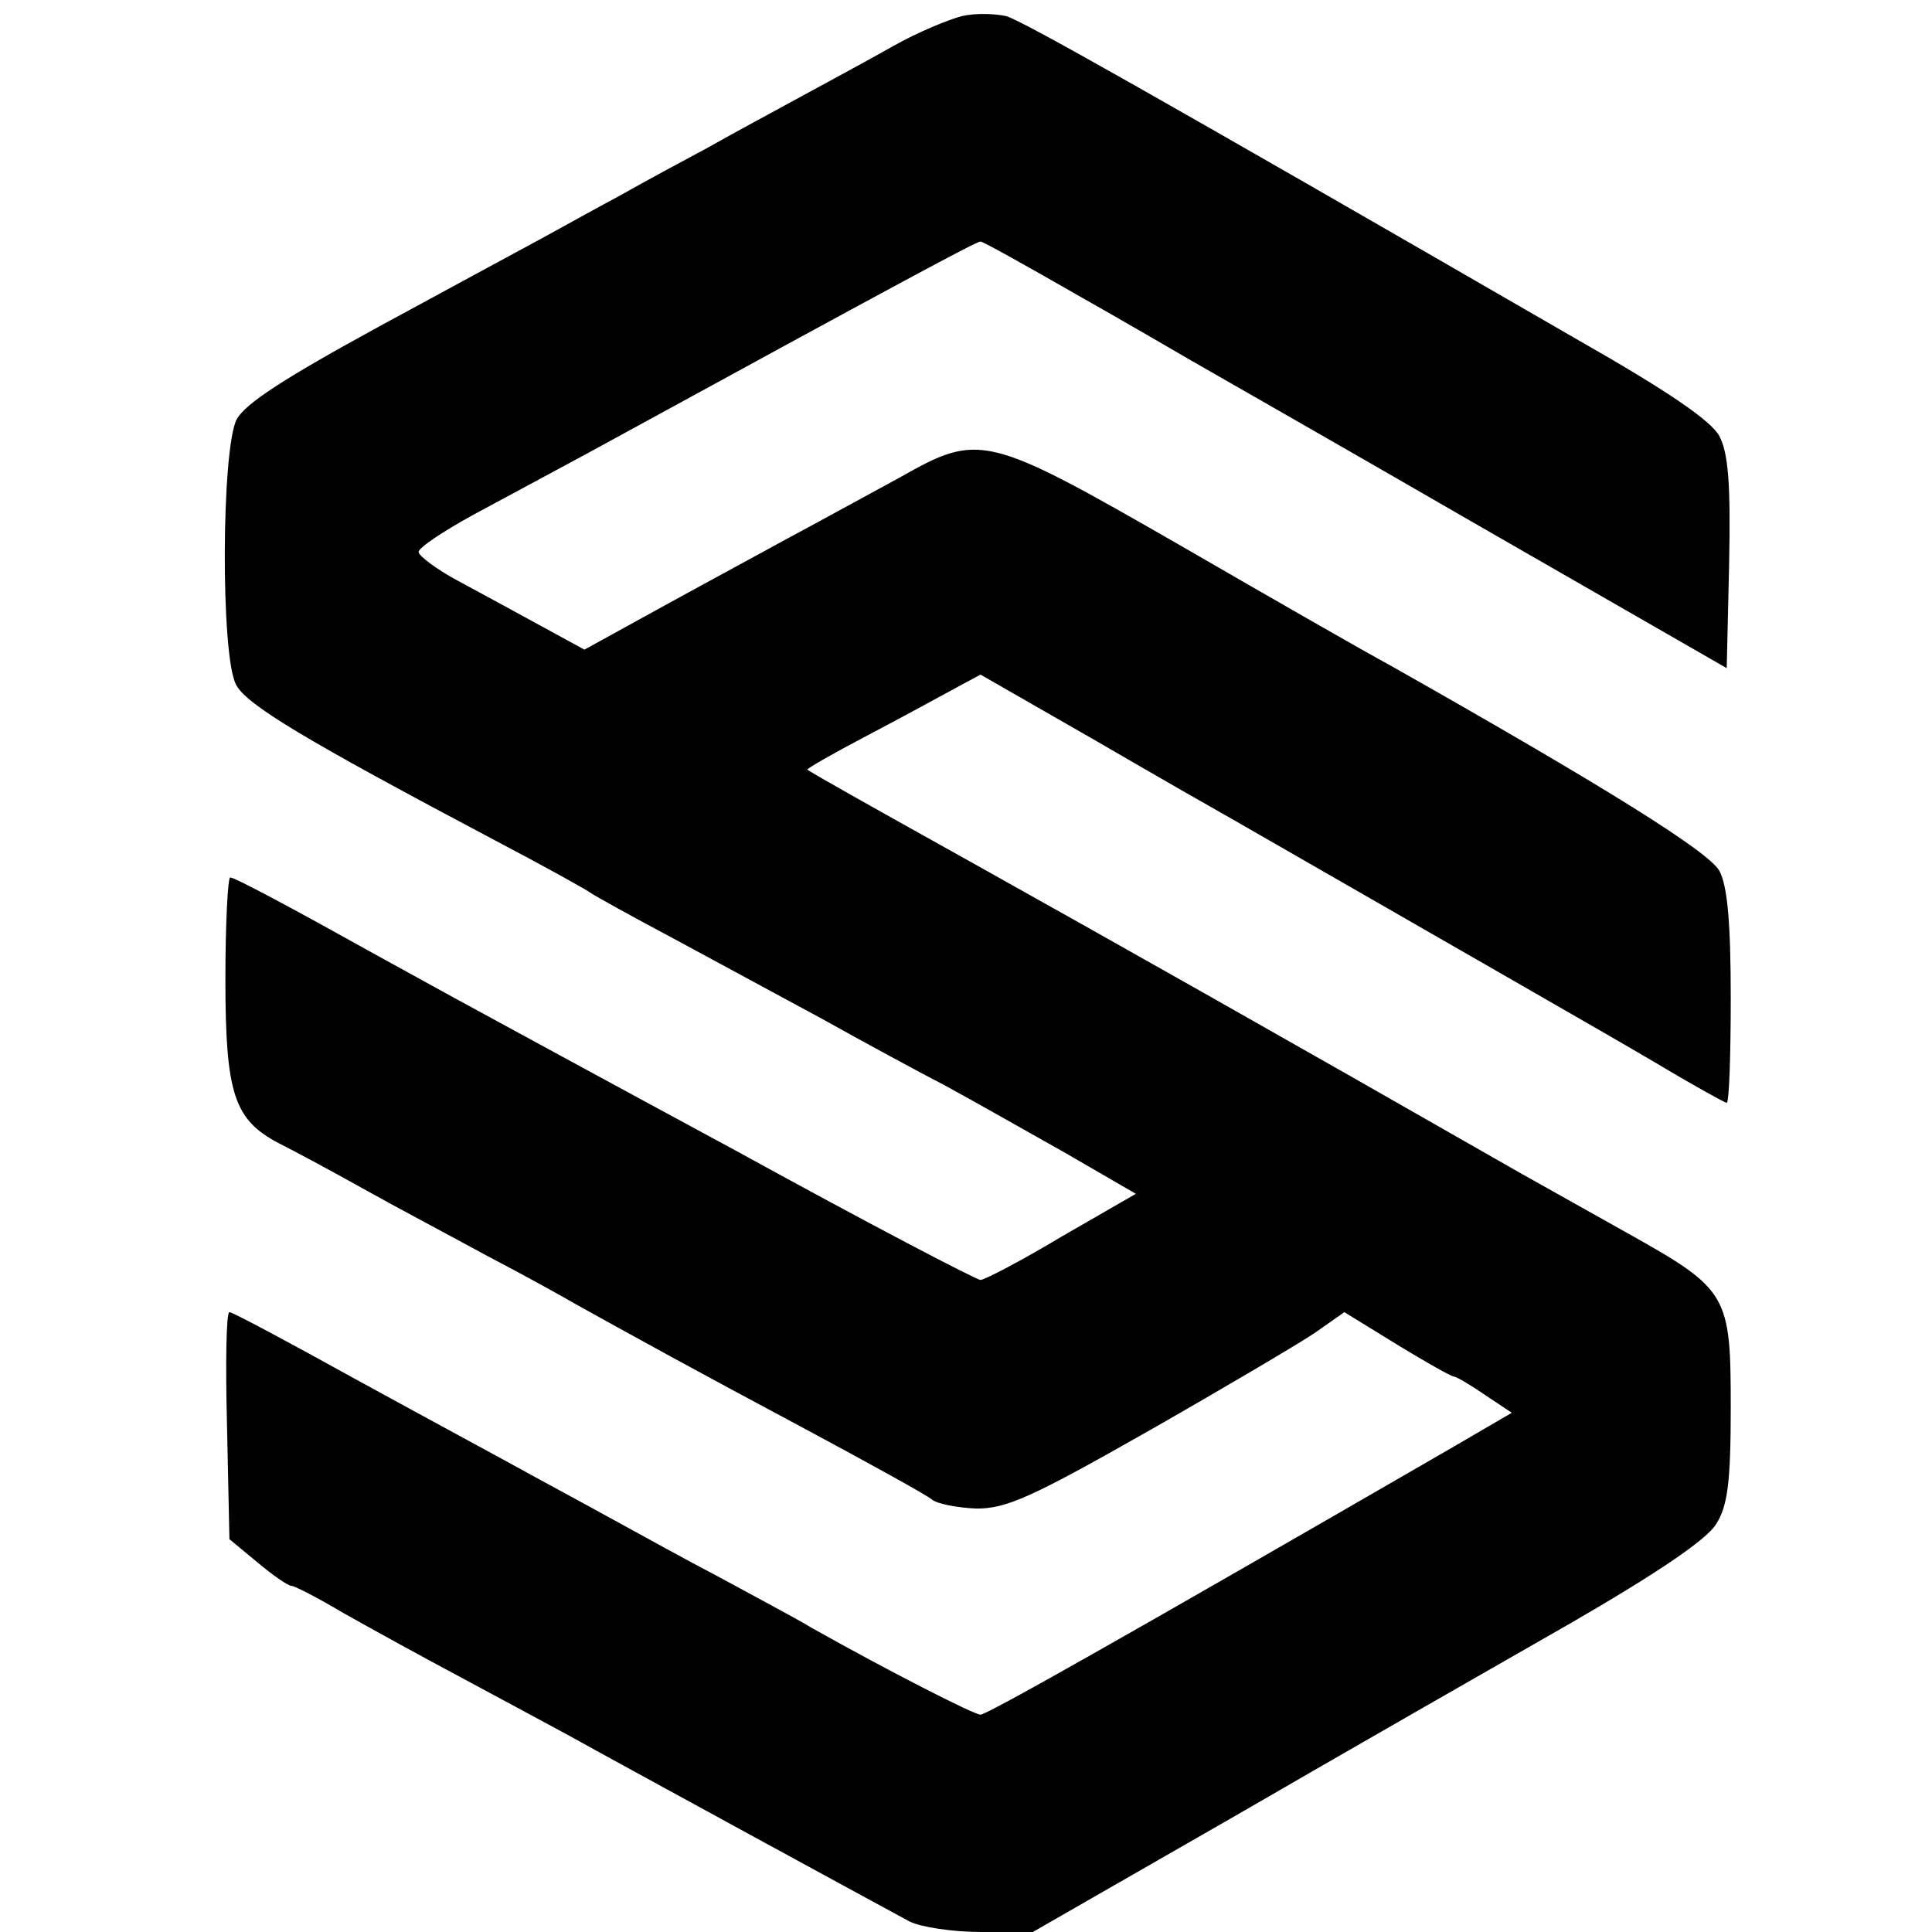
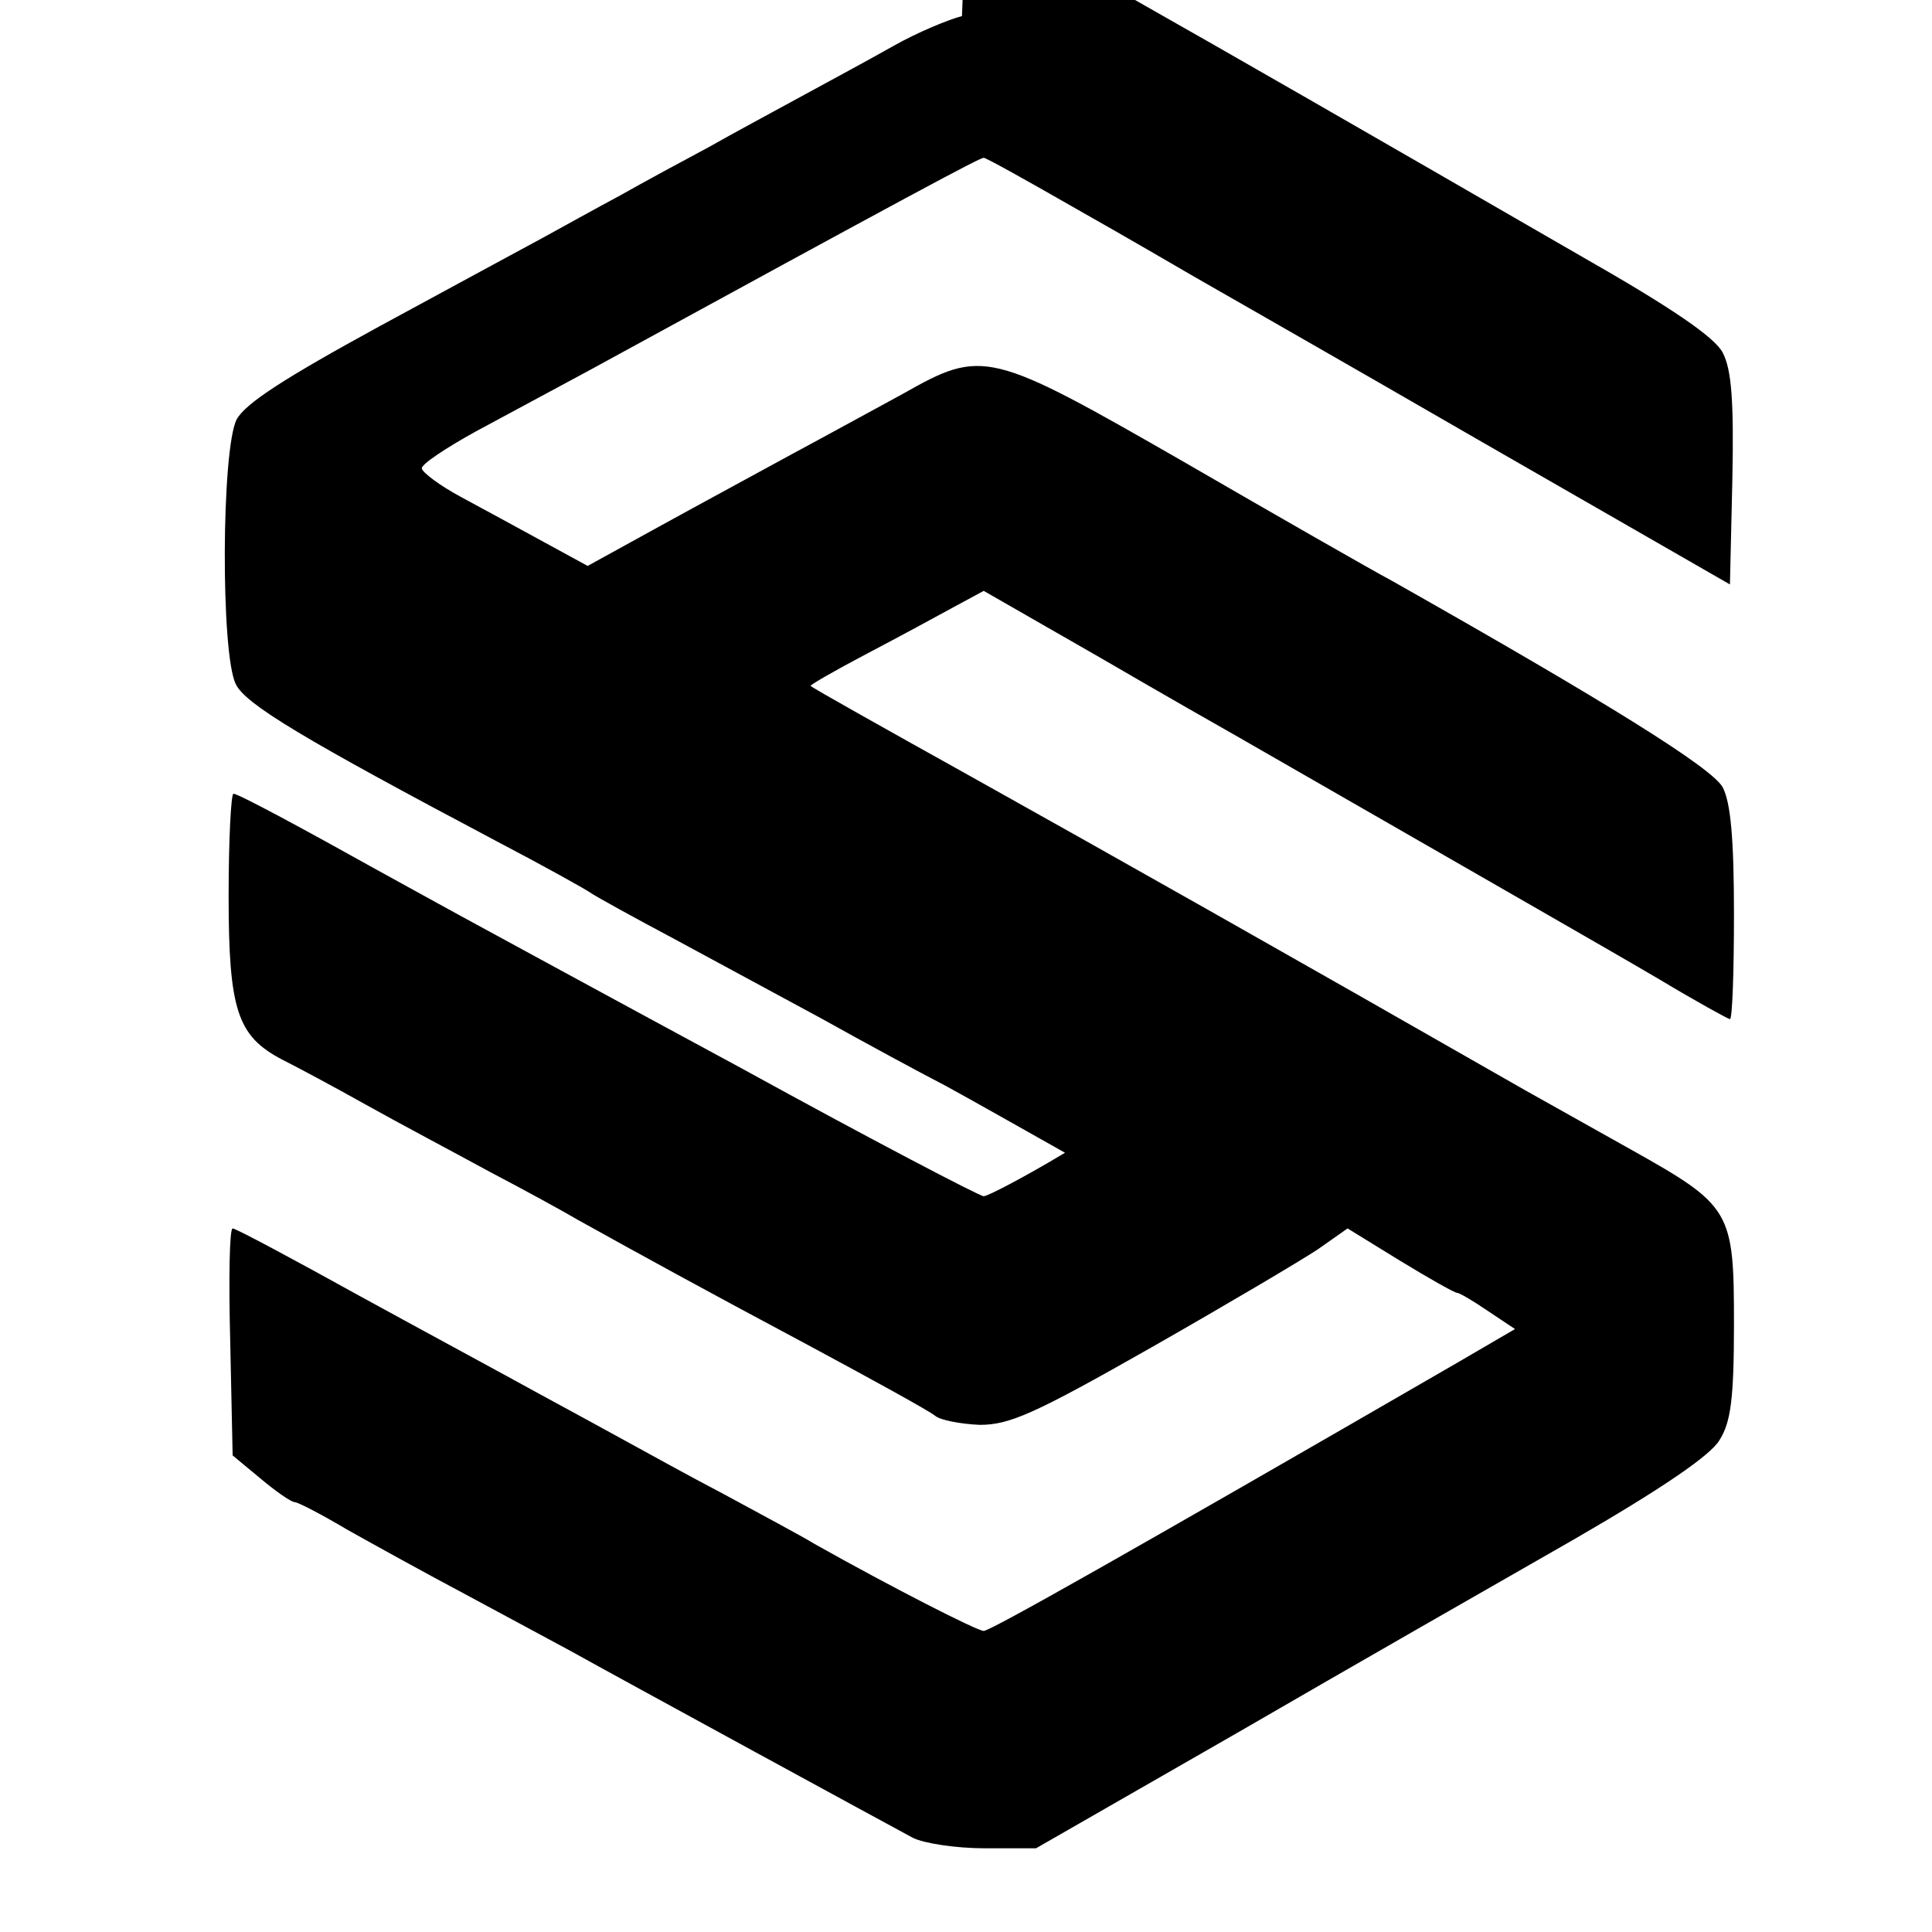
<svg xmlns="http://www.w3.org/2000/svg" version="1.0" width="240pt" height="240pt" viewBox="0 0 240 240" preserveAspectRatio="xMidYMid meet">
  <g transform="translate(0,240) scale(0.1,-0.1)" fill="#000000" stroke="none">
-     <path d="M1195 2380 c-16 -4 -55 -20 -85 -37 -30 -17 -82 -45 -115 -63 -33 -18 -85 -46 -115 -63 -30 -16 -80 -43 -110 -60 -30 -16 -73 -40 -95 -52 -22 -12 -113 -61 -203 -110 -119 -65 -167 -96 -178 -116 -19 -37 -20 -292 -1 -329 12 -25 86 -69 322 -194 61 -32 115 -62 120 -66 6 -4 51 -29 100 -55 50 -27 133 -72 185 -100 52 -29 122 -67 155 -84 33 -18 100 -56 148 -83 l88 -51 -92 -53 c-50 -30 -96 -54 -101 -54 -5 0 -141 71 -301 159 -161 87 -319 173 -352 191 -33 18 -78 43 -100 55 -95 53 -173 95 -179 95 -3 0 -6 -57 -6 -127 0 -142 11 -174 66 -203 16 -8 63 -33 104 -56 41 -23 111 -60 155 -84 44 -23 93 -50 110 -60 81 -45 152 -84 285 -155 80 -43 151 -82 158 -88 6 -5 31 -10 55 -11 37 0 67 13 213 96 93 53 186 108 207 122 l37 26 65 -40 c36 -22 68 -40 71 -40 3 0 20 -10 39 -23 l33 -22 -72 -42 c-415 -240 -580 -333 -588 -333 -8 0 -114 54 -210 108 -18 11 -69 38 -113 62 -44 23 -98 53 -120 65 -22 12 -71 39 -110 60 -38 21 -138 75 -222 121 -83 46 -154 84 -158 84 -4 0 -5 -64 -3 -141 l3 -141 35 -29 c19 -16 38 -29 42 -29 4 0 33 -15 65 -34 32 -18 99 -55 148 -81 50 -27 108 -58 130 -70 61 -34 397 -217 425 -232 14 -7 54 -13 89 -13 l64 0 251 144 c138 80 325 187 416 239 109 63 171 105 182 124 14 22 18 51 18 144 0 141 -3 147 -128 217 -48 27 -107 60 -132 74 -306 175 -510 290 -680 385 -113 63 -206 115 -207 117 -1 1 30 19 70 40 40 21 88 47 108 58 l37 20 143 -82 c79 -46 158 -91 174 -100 320 -184 455 -261 523 -301 45 -27 85 -49 87 -49 3 0 5 59 5 130 0 93 -4 139 -14 158 -13 24 -143 105 -410 256 -28 15 -145 82 -259 148 -242 139 -250 141 -349 85 -35 -19 -97 -53 -138 -75 -42 -23 -116 -63 -165 -90 l-89 -49 -55 30 c-31 17 -77 42 -103 56 -26 14 -47 30 -48 35 -1 5 29 25 67 46 37 20 102 55 143 77 397 217 483 263 488 263 3 0 55 -29 116 -64 62 -35 127 -73 146 -84 19 -11 177 -101 350 -201 l315 -181 3 130 c2 98 -1 137 -12 158 -10 19 -62 55 -178 121 -540 312 -686 394 -708 401 -14 3 -38 4 -55 0z" />
+     <path d="M1195 2380 c-16 -4 -55 -20 -85 -37 -30 -17 -82 -45 -115 -63 -33 -18 -85 -46 -115 -63 -30 -16 -80 -43 -110 -60 -30 -16 -73 -40 -95 -52 -22 -12 -113 -61 -203 -110 -119 -65 -167 -96 -178 -116 -19 -37 -20 -292 -1 -329 12 -25 86 -69 322 -194 61 -32 115 -62 120 -66 6 -4 51 -29 100 -55 50 -27 133 -72 185 -100 52 -29 122 -67 155 -84 33 -18 100 -56 148 -83 c-50 -30 -96 -54 -101 -54 -5 0 -141 71 -301 159 -161 87 -319 173 -352 191 -33 18 -78 43 -100 55 -95 53 -173 95 -179 95 -3 0 -6 -57 -6 -127 0 -142 11 -174 66 -203 16 -8 63 -33 104 -56 41 -23 111 -60 155 -84 44 -23 93 -50 110 -60 81 -45 152 -84 285 -155 80 -43 151 -82 158 -88 6 -5 31 -10 55 -11 37 0 67 13 213 96 93 53 186 108 207 122 l37 26 65 -40 c36 -22 68 -40 71 -40 3 0 20 -10 39 -23 l33 -22 -72 -42 c-415 -240 -580 -333 -588 -333 -8 0 -114 54 -210 108 -18 11 -69 38 -113 62 -44 23 -98 53 -120 65 -22 12 -71 39 -110 60 -38 21 -138 75 -222 121 -83 46 -154 84 -158 84 -4 0 -5 -64 -3 -141 l3 -141 35 -29 c19 -16 38 -29 42 -29 4 0 33 -15 65 -34 32 -18 99 -55 148 -81 50 -27 108 -58 130 -70 61 -34 397 -217 425 -232 14 -7 54 -13 89 -13 l64 0 251 144 c138 80 325 187 416 239 109 63 171 105 182 124 14 22 18 51 18 144 0 141 -3 147 -128 217 -48 27 -107 60 -132 74 -306 175 -510 290 -680 385 -113 63 -206 115 -207 117 -1 1 30 19 70 40 40 21 88 47 108 58 l37 20 143 -82 c79 -46 158 -91 174 -100 320 -184 455 -261 523 -301 45 -27 85 -49 87 -49 3 0 5 59 5 130 0 93 -4 139 -14 158 -13 24 -143 105 -410 256 -28 15 -145 82 -259 148 -242 139 -250 141 -349 85 -35 -19 -97 -53 -138 -75 -42 -23 -116 -63 -165 -90 l-89 -49 -55 30 c-31 17 -77 42 -103 56 -26 14 -47 30 -48 35 -1 5 29 25 67 46 37 20 102 55 143 77 397 217 483 263 488 263 3 0 55 -29 116 -64 62 -35 127 -73 146 -84 19 -11 177 -101 350 -201 l315 -181 3 130 c2 98 -1 137 -12 158 -10 19 -62 55 -178 121 -540 312 -686 394 -708 401 -14 3 -38 4 -55 0z" />
  </g>
</svg>